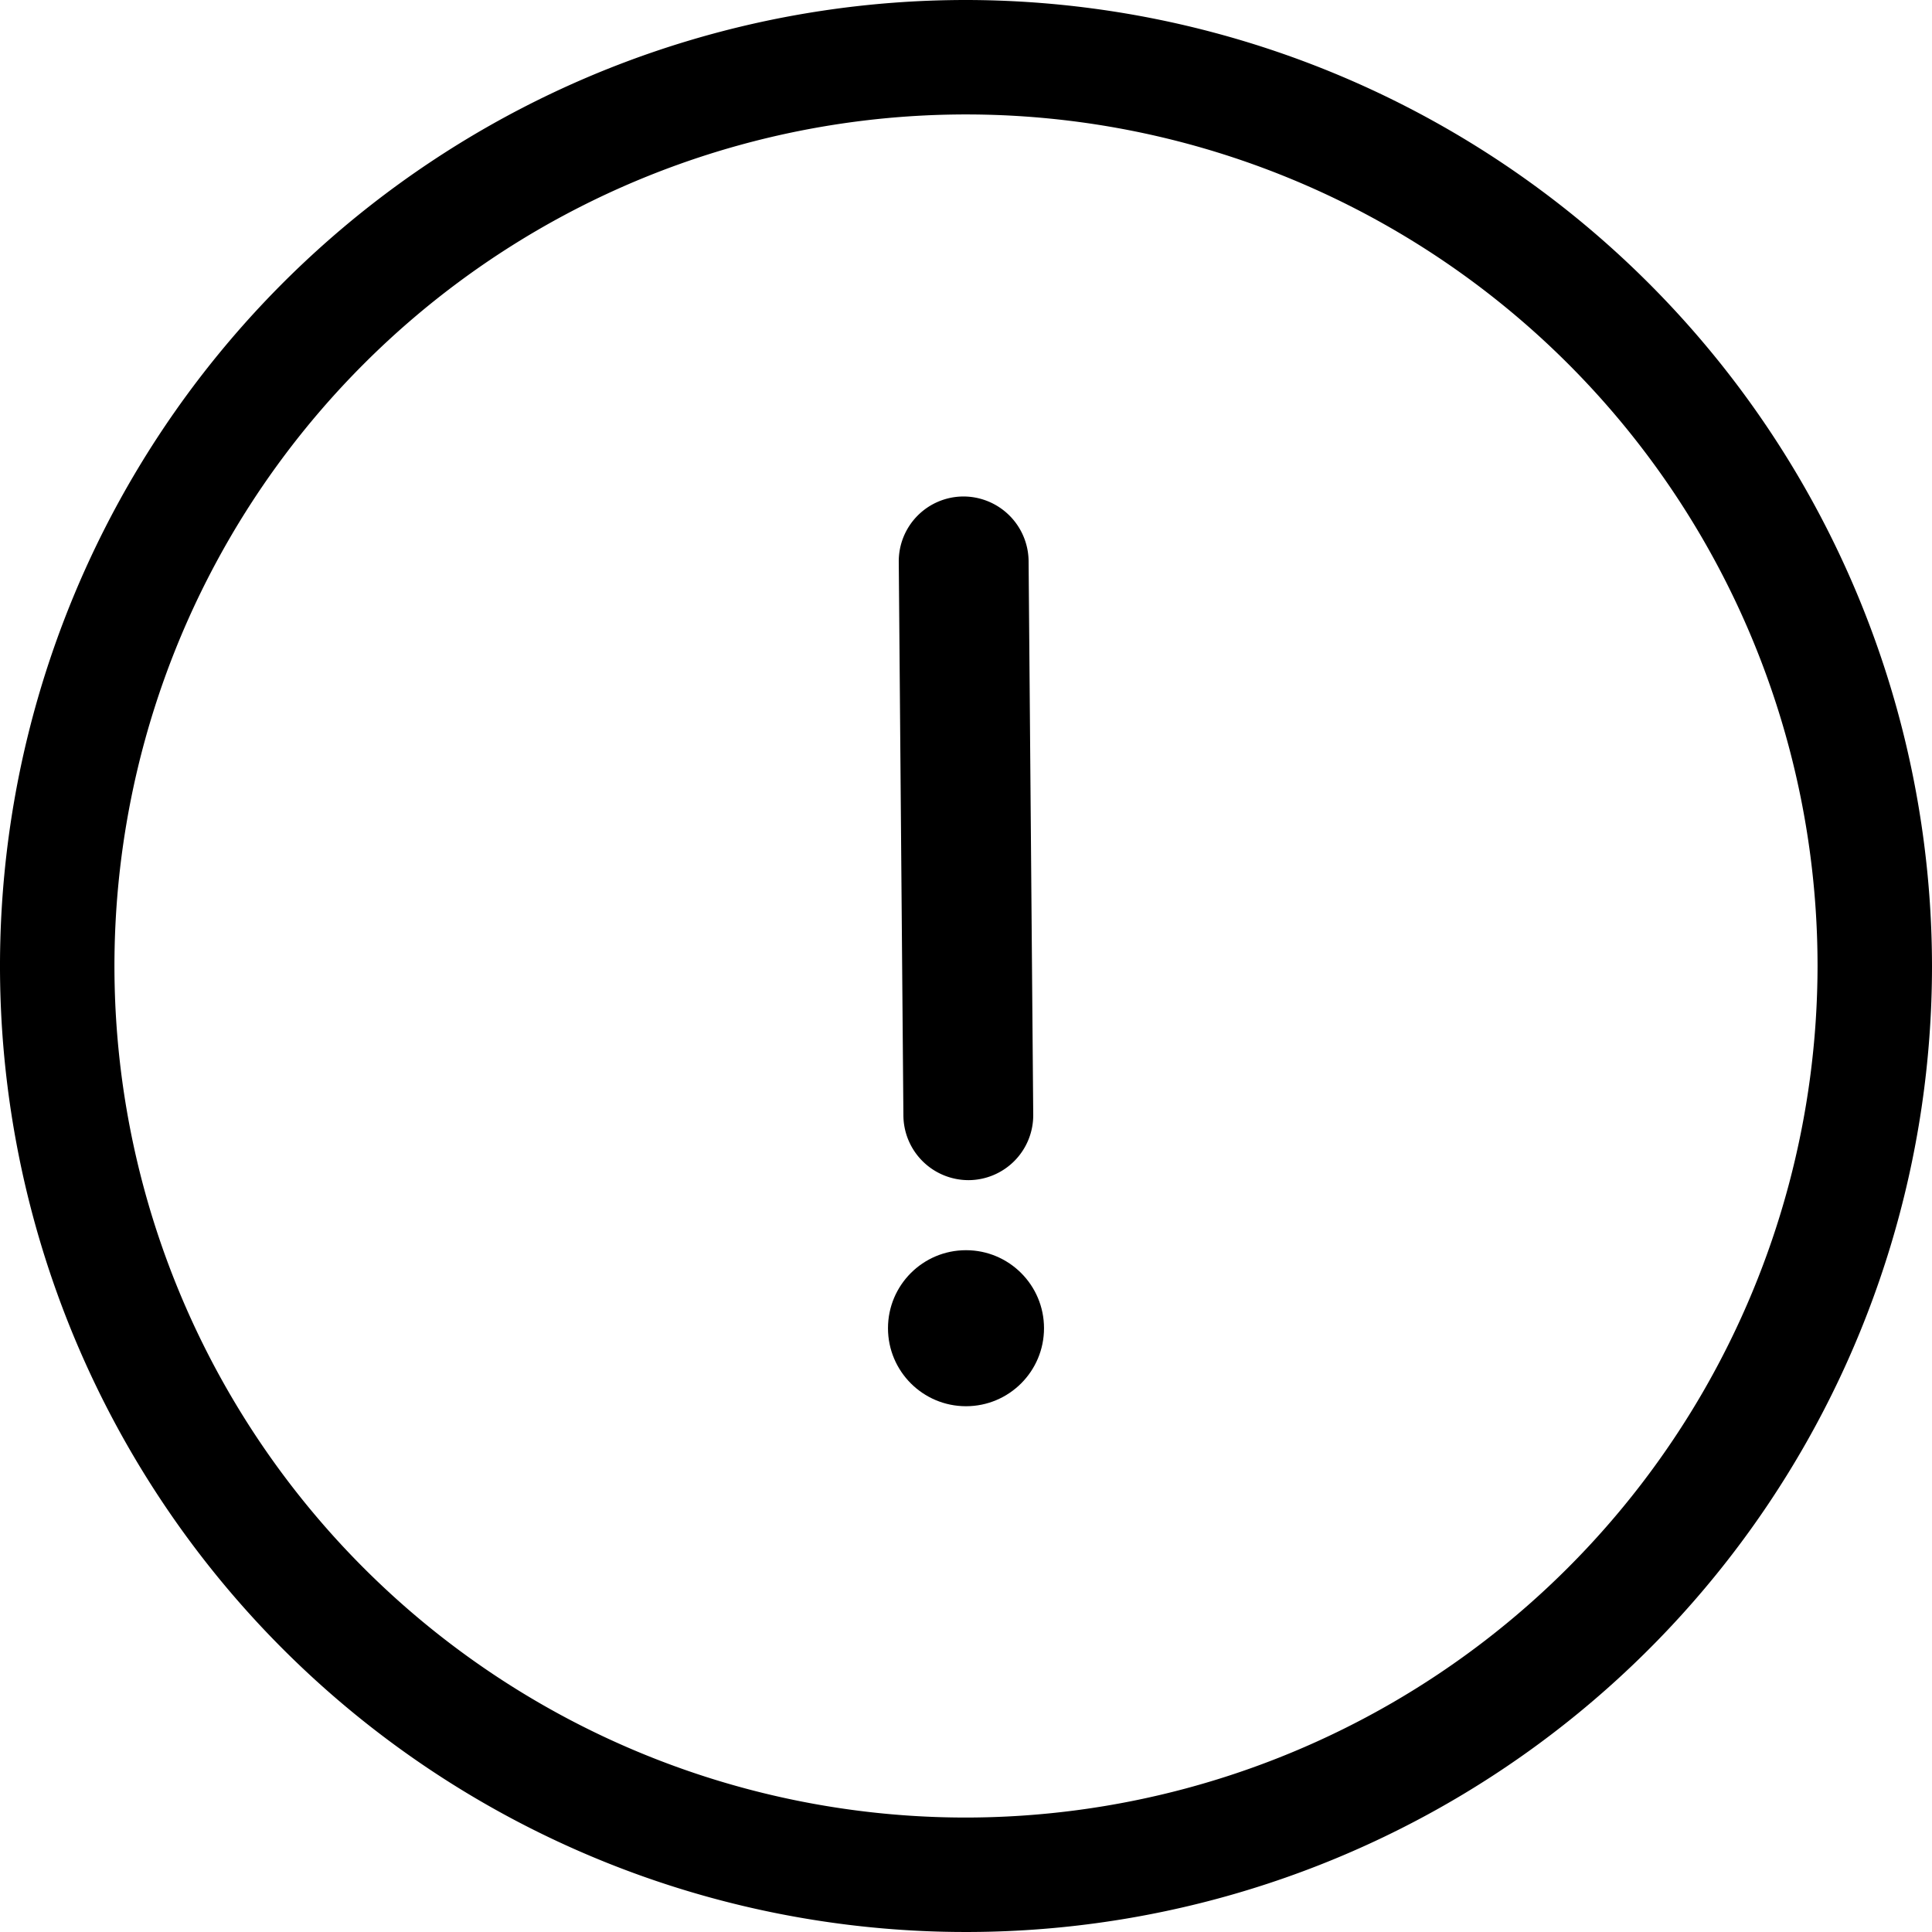
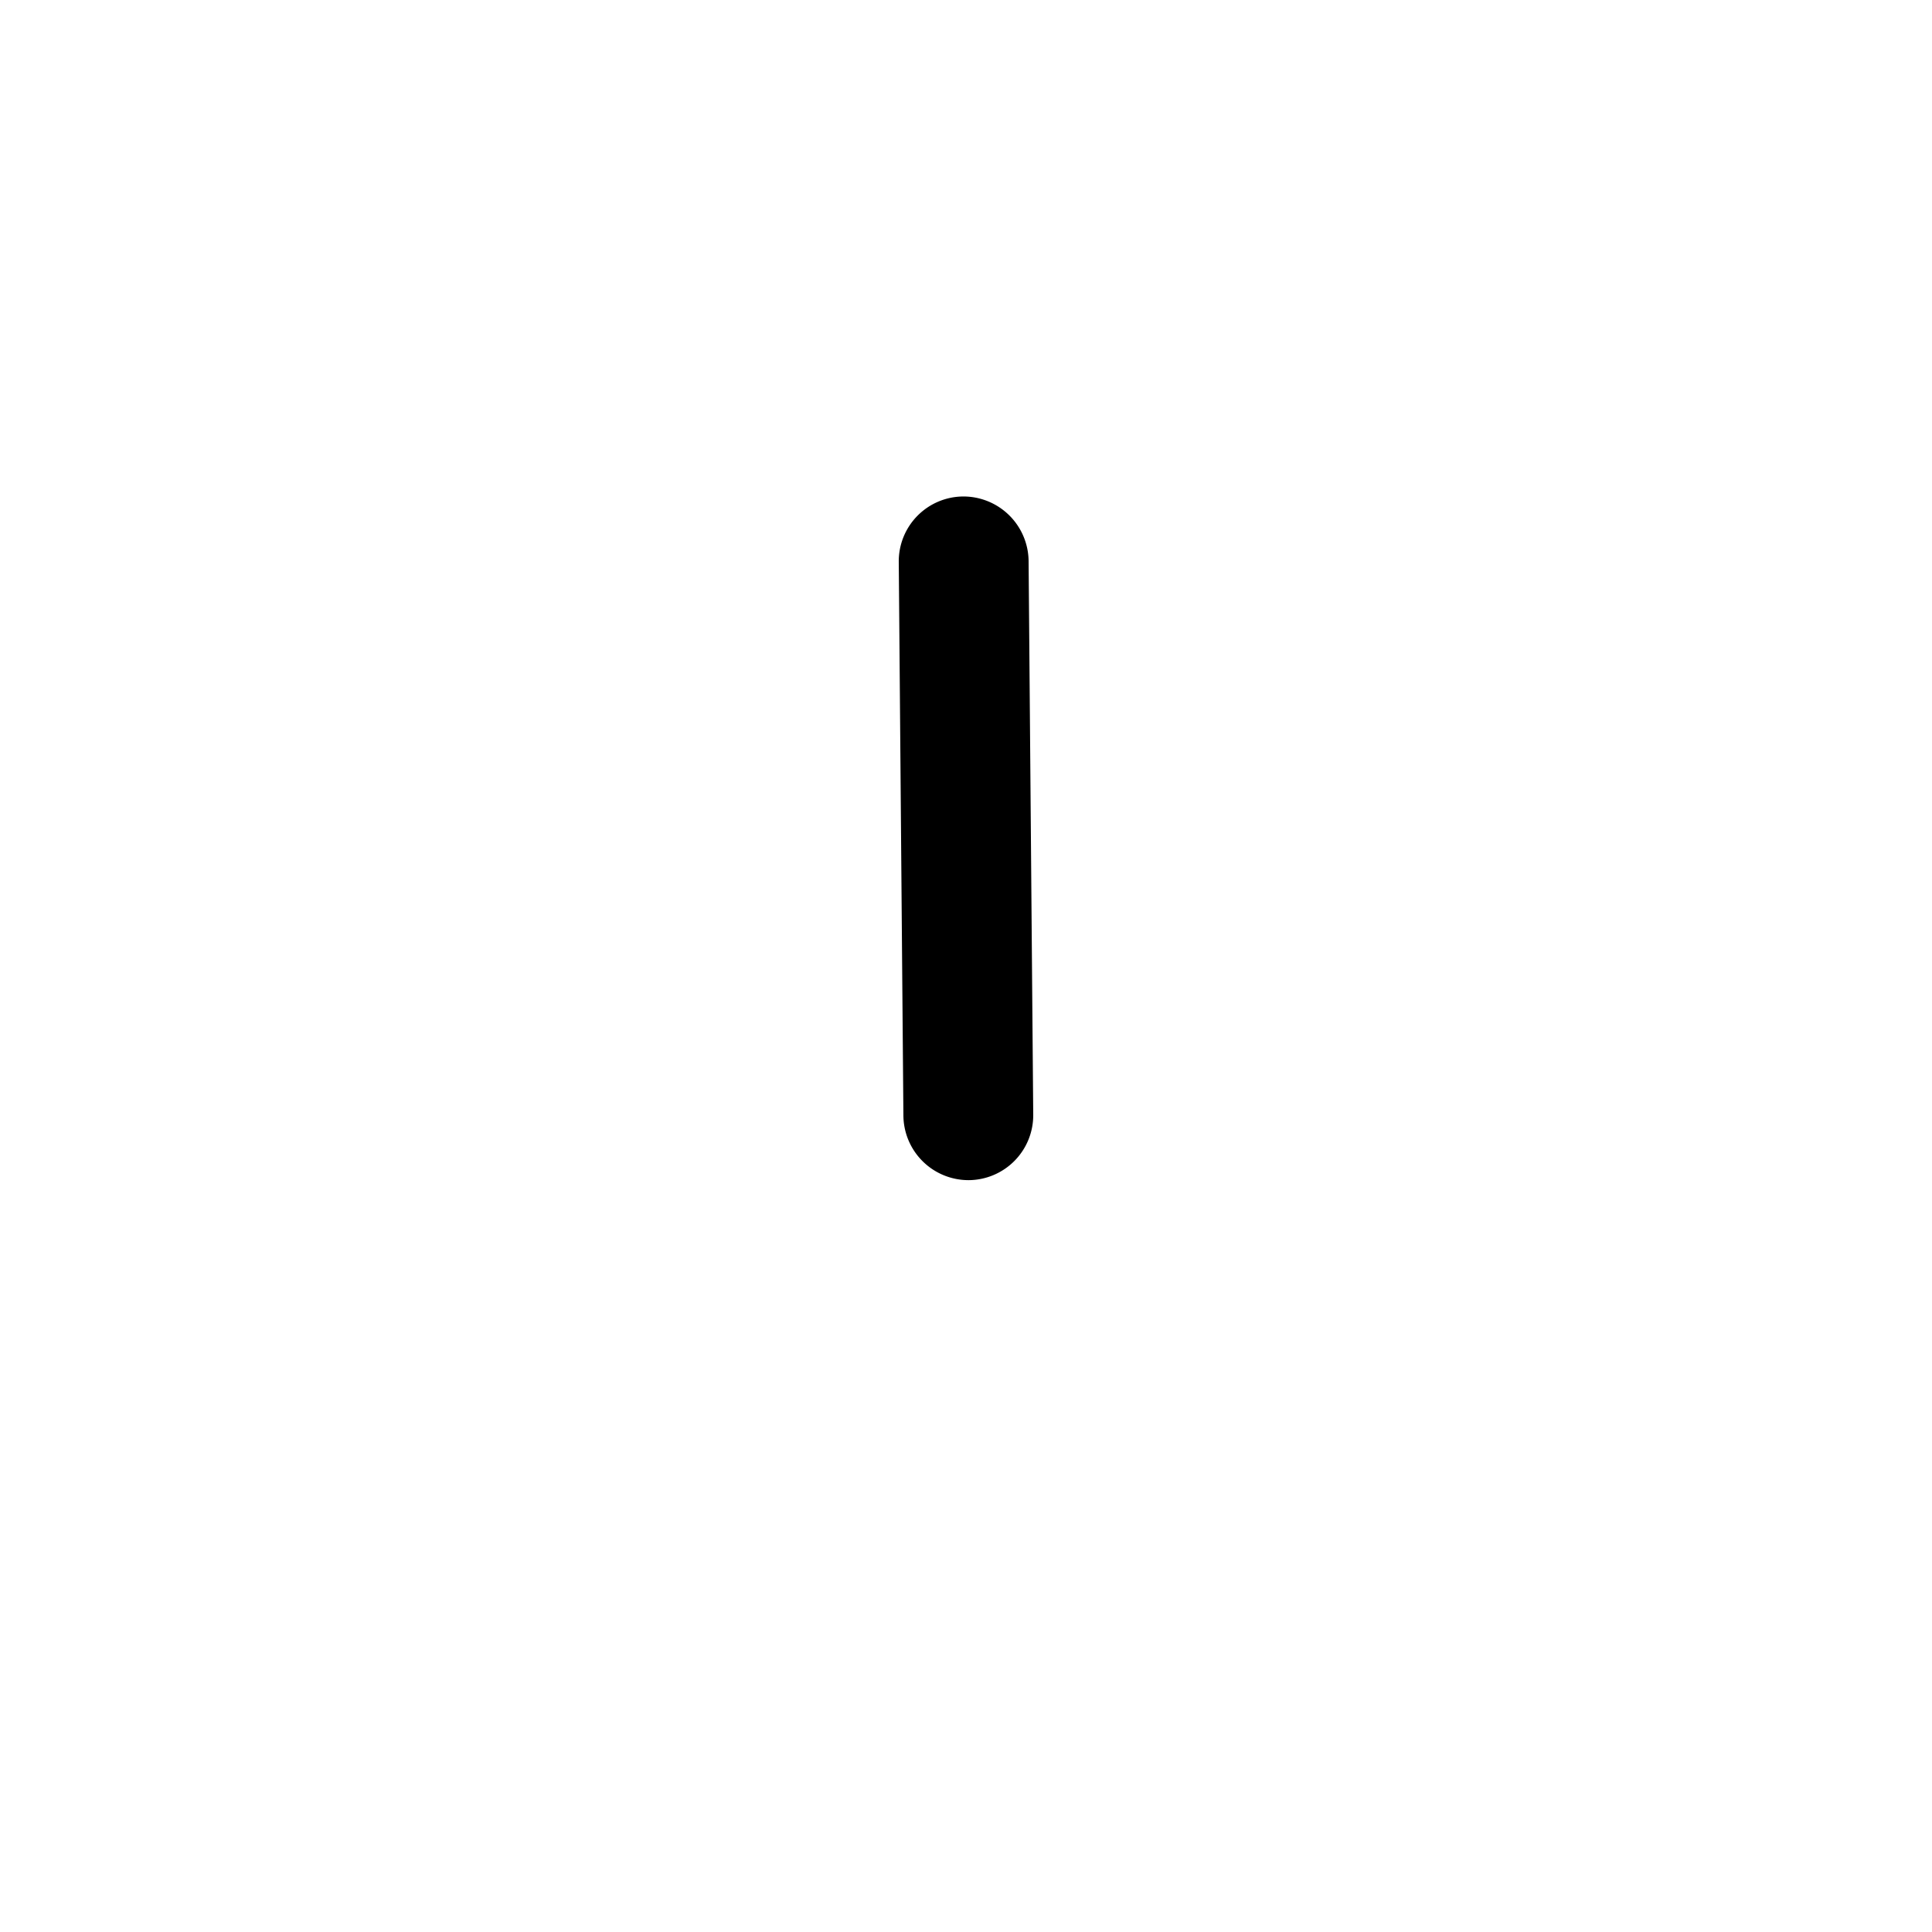
<svg xmlns="http://www.w3.org/2000/svg" viewBox="0 0 50 50">
-   <path d="M25 0a25 25 0 1 0 25 25A25.028 25.028 0 0 0 25 0zm0 47.038A22.038 22.038 0 1 1 47.038 25 22.063 22.063 0 0 1 25 47.038z" />
  <path d="M25.06 30.542h.014a1.68 1.68 0 0 0 1.666-1.693l-.12-14.334a1.688 1.688 0 0 0-1.694-1.666 1.678 1.678 0 0 0-1.666 1.694l.12 14.334a1.685 1.685 0 0 0 1.68 1.665z" />
-   <circle cx="25" cy="34.374" r="2.019" />
</svg>